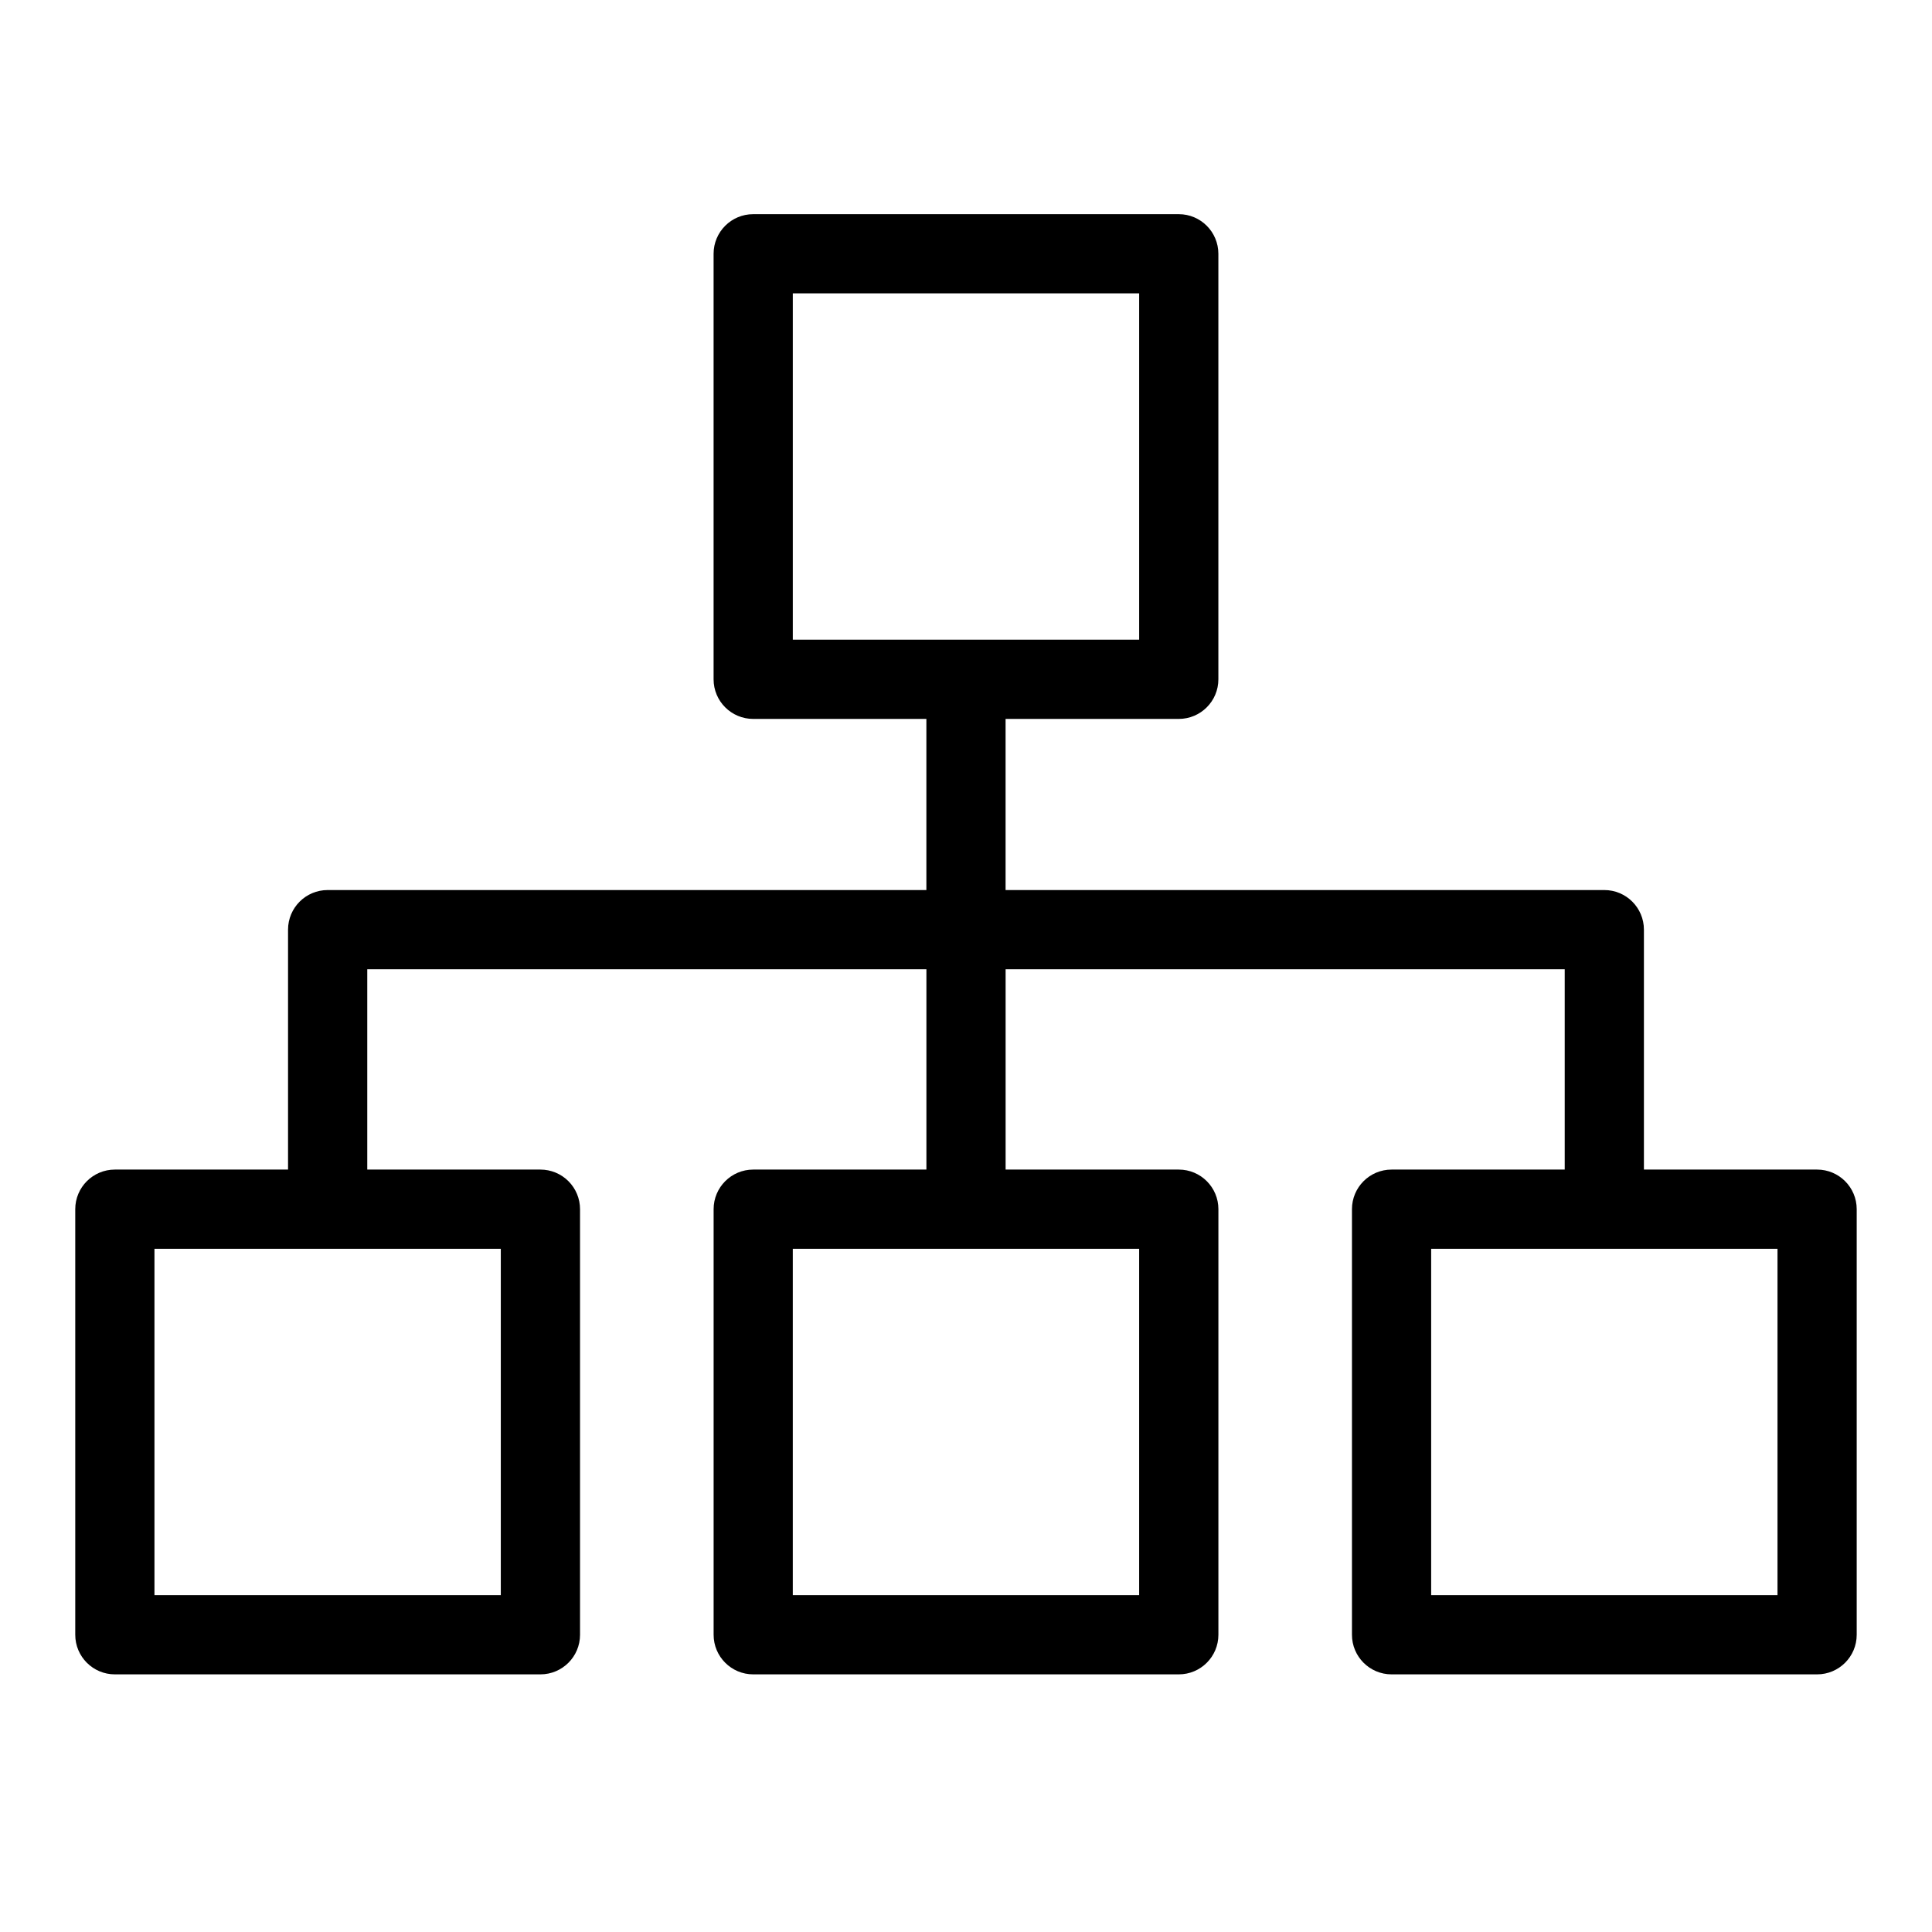
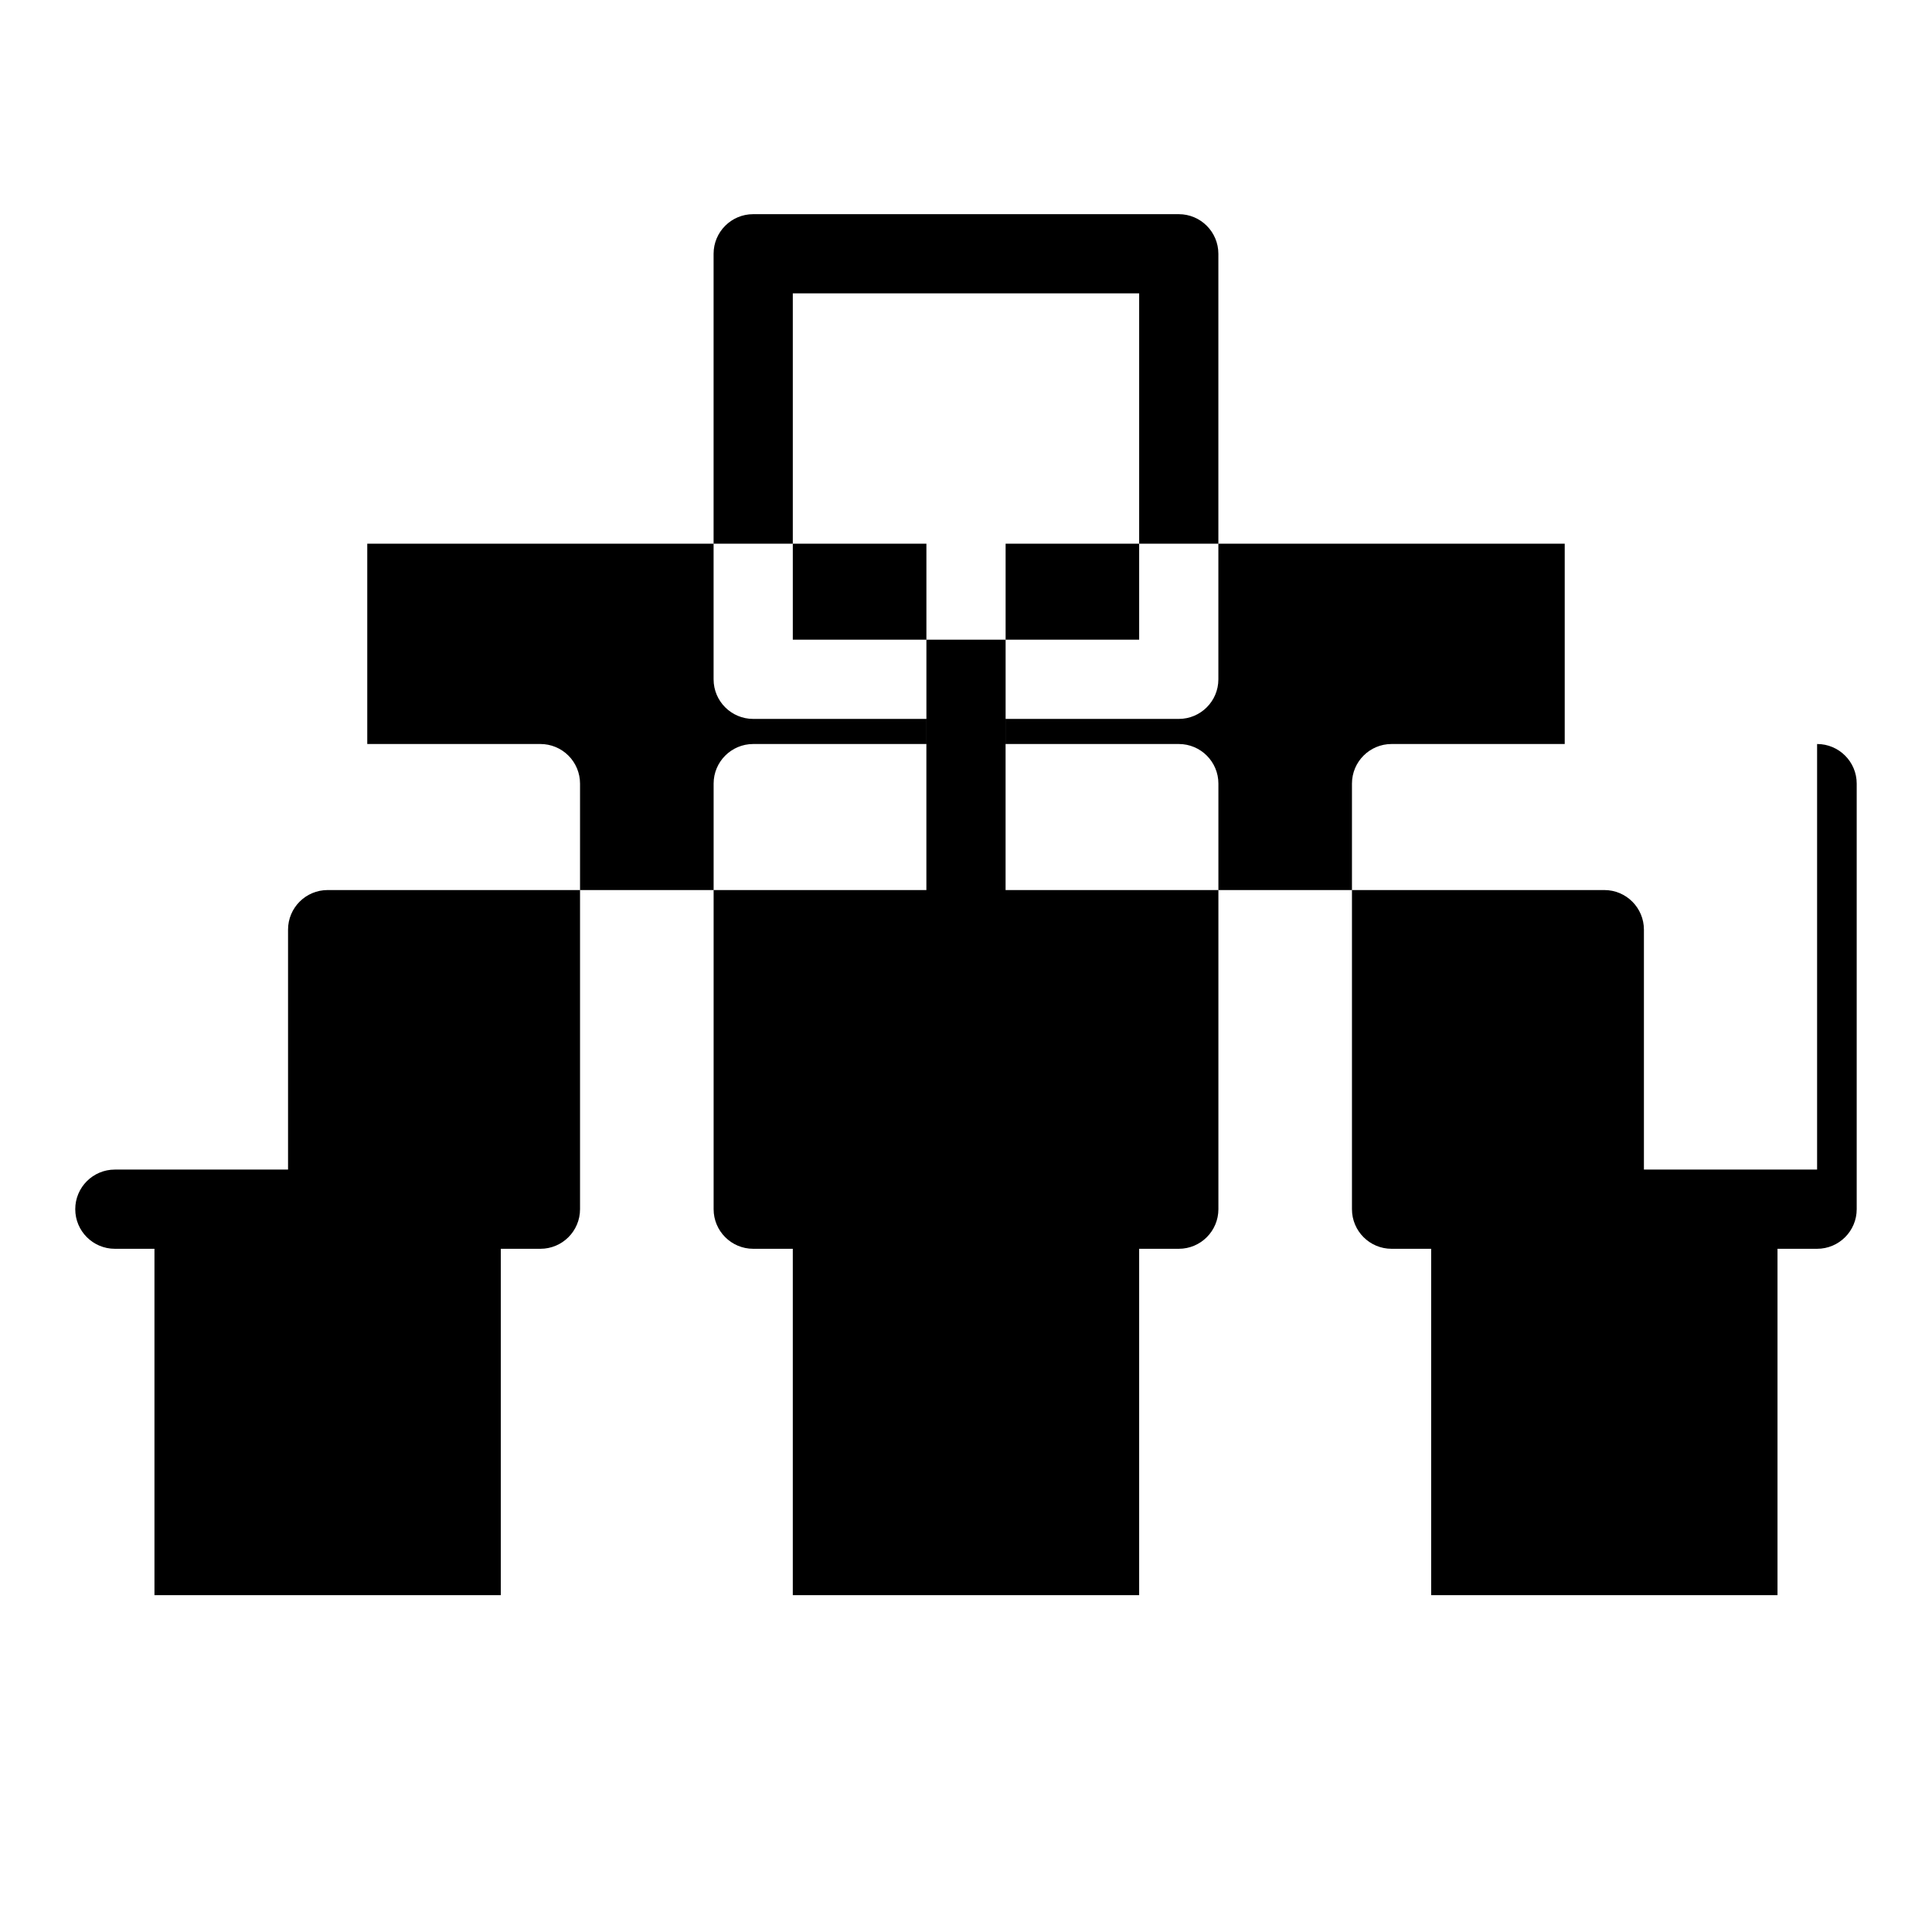
<svg xmlns="http://www.w3.org/2000/svg" fill="#000000" width="800px" height="800px" version="1.1" viewBox="144 144 512 512">
-   <path d="m625.55 453.95h-45.895v-63.582c0-5.797-4.699-10.496-10.496-10.496h-158.67v-45.352h45.895c5.797 0 10.496-4.699 10.496-10.496v-112.77c-0.004-5.797-4.699-10.496-10.496-10.496h-112.78c-5.797 0-10.496 4.699-10.496 10.496v112.77c0 5.797 4.699 10.496 10.496 10.496h45.895v45.352h-158.67c-5.797 0-10.496 4.699-10.496 10.496v63.582h-45.895c-5.797 0-10.496 4.699-10.496 10.496v112.78c0 5.797 4.699 10.496 10.496 10.496h112.78c5.797 0 10.496-4.699 10.496-10.496v-112.78c0-2.785-1.105-5.453-3.074-7.422s-4.641-3.074-7.422-3.074h-45.891v-53.086h148.18v53.086h-45.895c-5.797 0-10.496 4.699-10.496 10.496v112.78c0 5.797 4.699 10.496 10.496 10.496h112.78c5.797 0 10.492-4.699 10.496-10.496v-112.78c0-5.797-4.699-10.496-10.496-10.496h-45.895v-53.086h148.17v53.086h-45.887c-5.797 0-10.496 4.699-10.496 10.496v112.78c0 5.797 4.699 10.496 10.496 10.496h112.77c5.797 0 10.496-4.699 10.496-10.496v-112.78c0-5.797-4.699-10.496-10.496-10.496zm-271.45-232.21h91.789v91.785h-91.789zm-77.383 344.99h-91.785v-91.789h91.785zm169.17 0h-91.789v-91.789h91.789zm169.17 0h-91.785v-91.789h91.785z" />
+   <path d="m625.55 453.95h-45.895v-63.582c0-5.797-4.699-10.496-10.496-10.496h-158.67v-45.352h45.895c5.797 0 10.496-4.699 10.496-10.496v-112.77c-0.004-5.797-4.699-10.496-10.496-10.496h-112.78c-5.797 0-10.496 4.699-10.496 10.496v112.77c0 5.797 4.699 10.496 10.496 10.496h45.895v45.352h-158.67c-5.797 0-10.496 4.699-10.496 10.496v63.582h-45.895c-5.797 0-10.496 4.699-10.496 10.496c0 5.797 4.699 10.496 10.496 10.496h112.78c5.797 0 10.496-4.699 10.496-10.496v-112.78c0-2.785-1.105-5.453-3.074-7.422s-4.641-3.074-7.422-3.074h-45.891v-53.086h148.18v53.086h-45.895c-5.797 0-10.496 4.699-10.496 10.496v112.78c0 5.797 4.699 10.496 10.496 10.496h112.78c5.797 0 10.492-4.699 10.496-10.496v-112.78c0-5.797-4.699-10.496-10.496-10.496h-45.895v-53.086h148.17v53.086h-45.887c-5.797 0-10.496 4.699-10.496 10.496v112.78c0 5.797 4.699 10.496 10.496 10.496h112.77c5.797 0 10.496-4.699 10.496-10.496v-112.78c0-5.797-4.699-10.496-10.496-10.496zm-271.45-232.21h91.789v91.785h-91.789zm-77.383 344.99h-91.785v-91.789h91.785zm169.17 0h-91.789v-91.789h91.789zm169.17 0h-91.785v-91.789h91.785z" />
</svg>